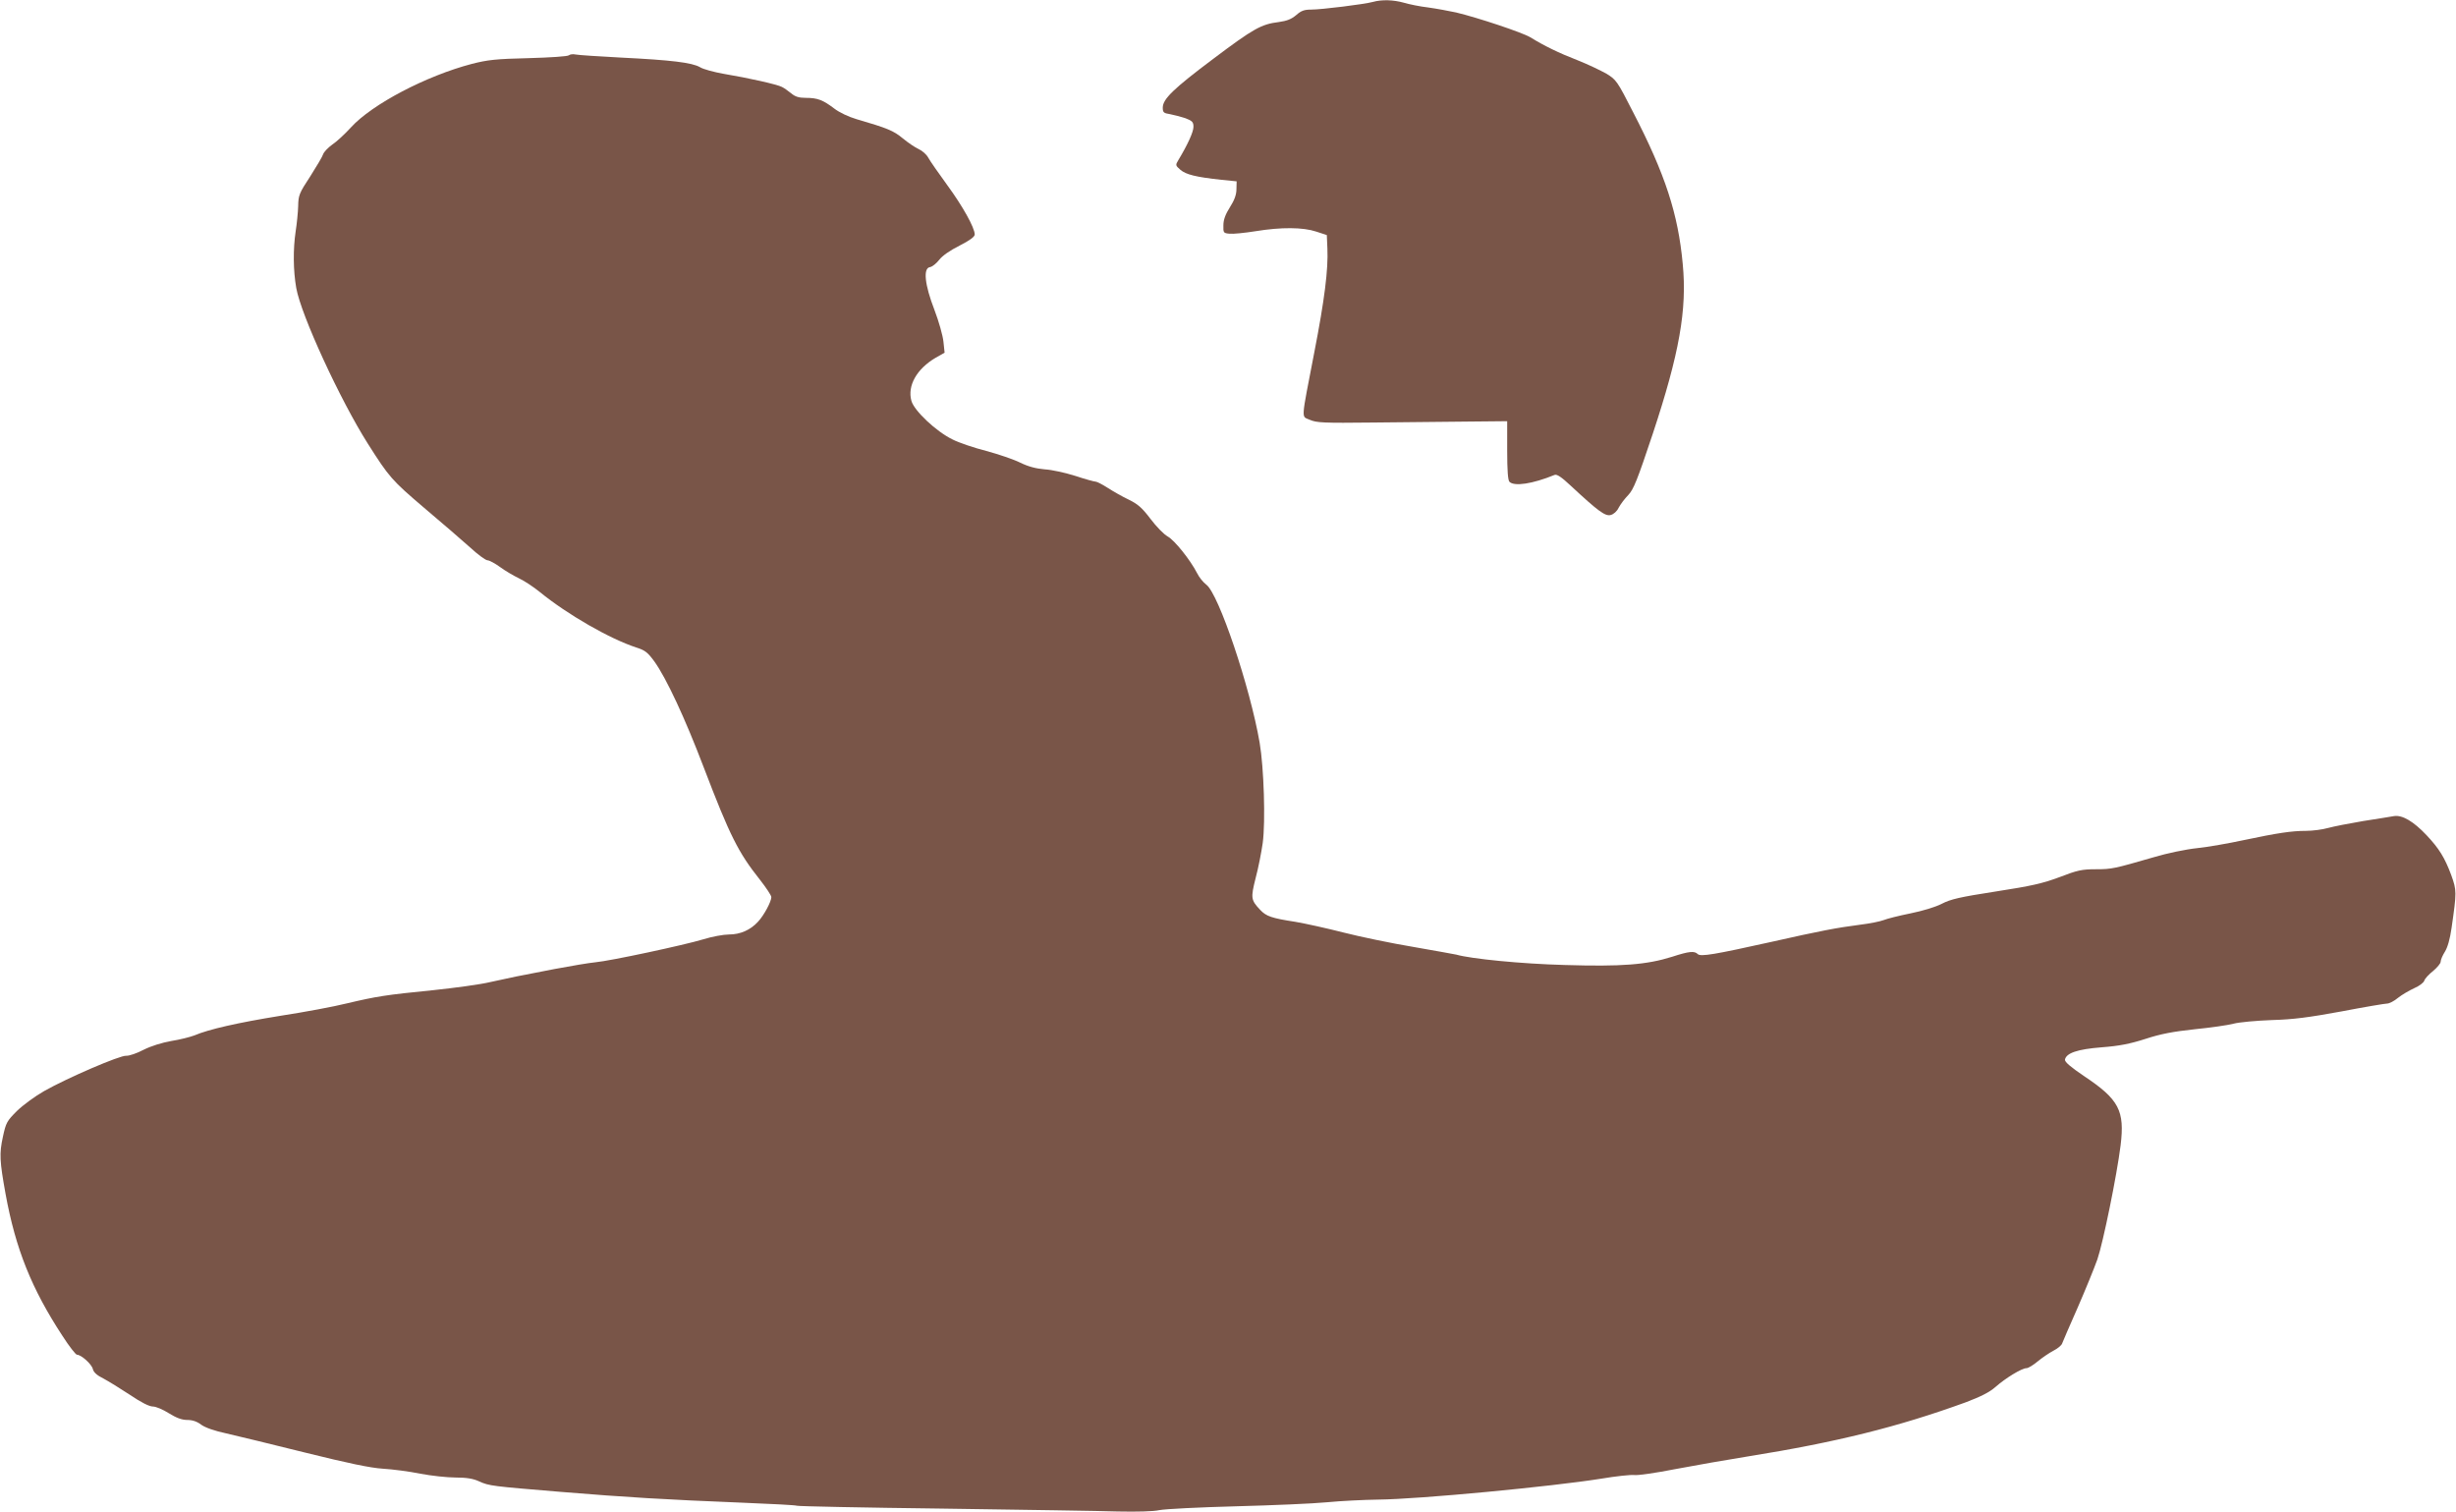
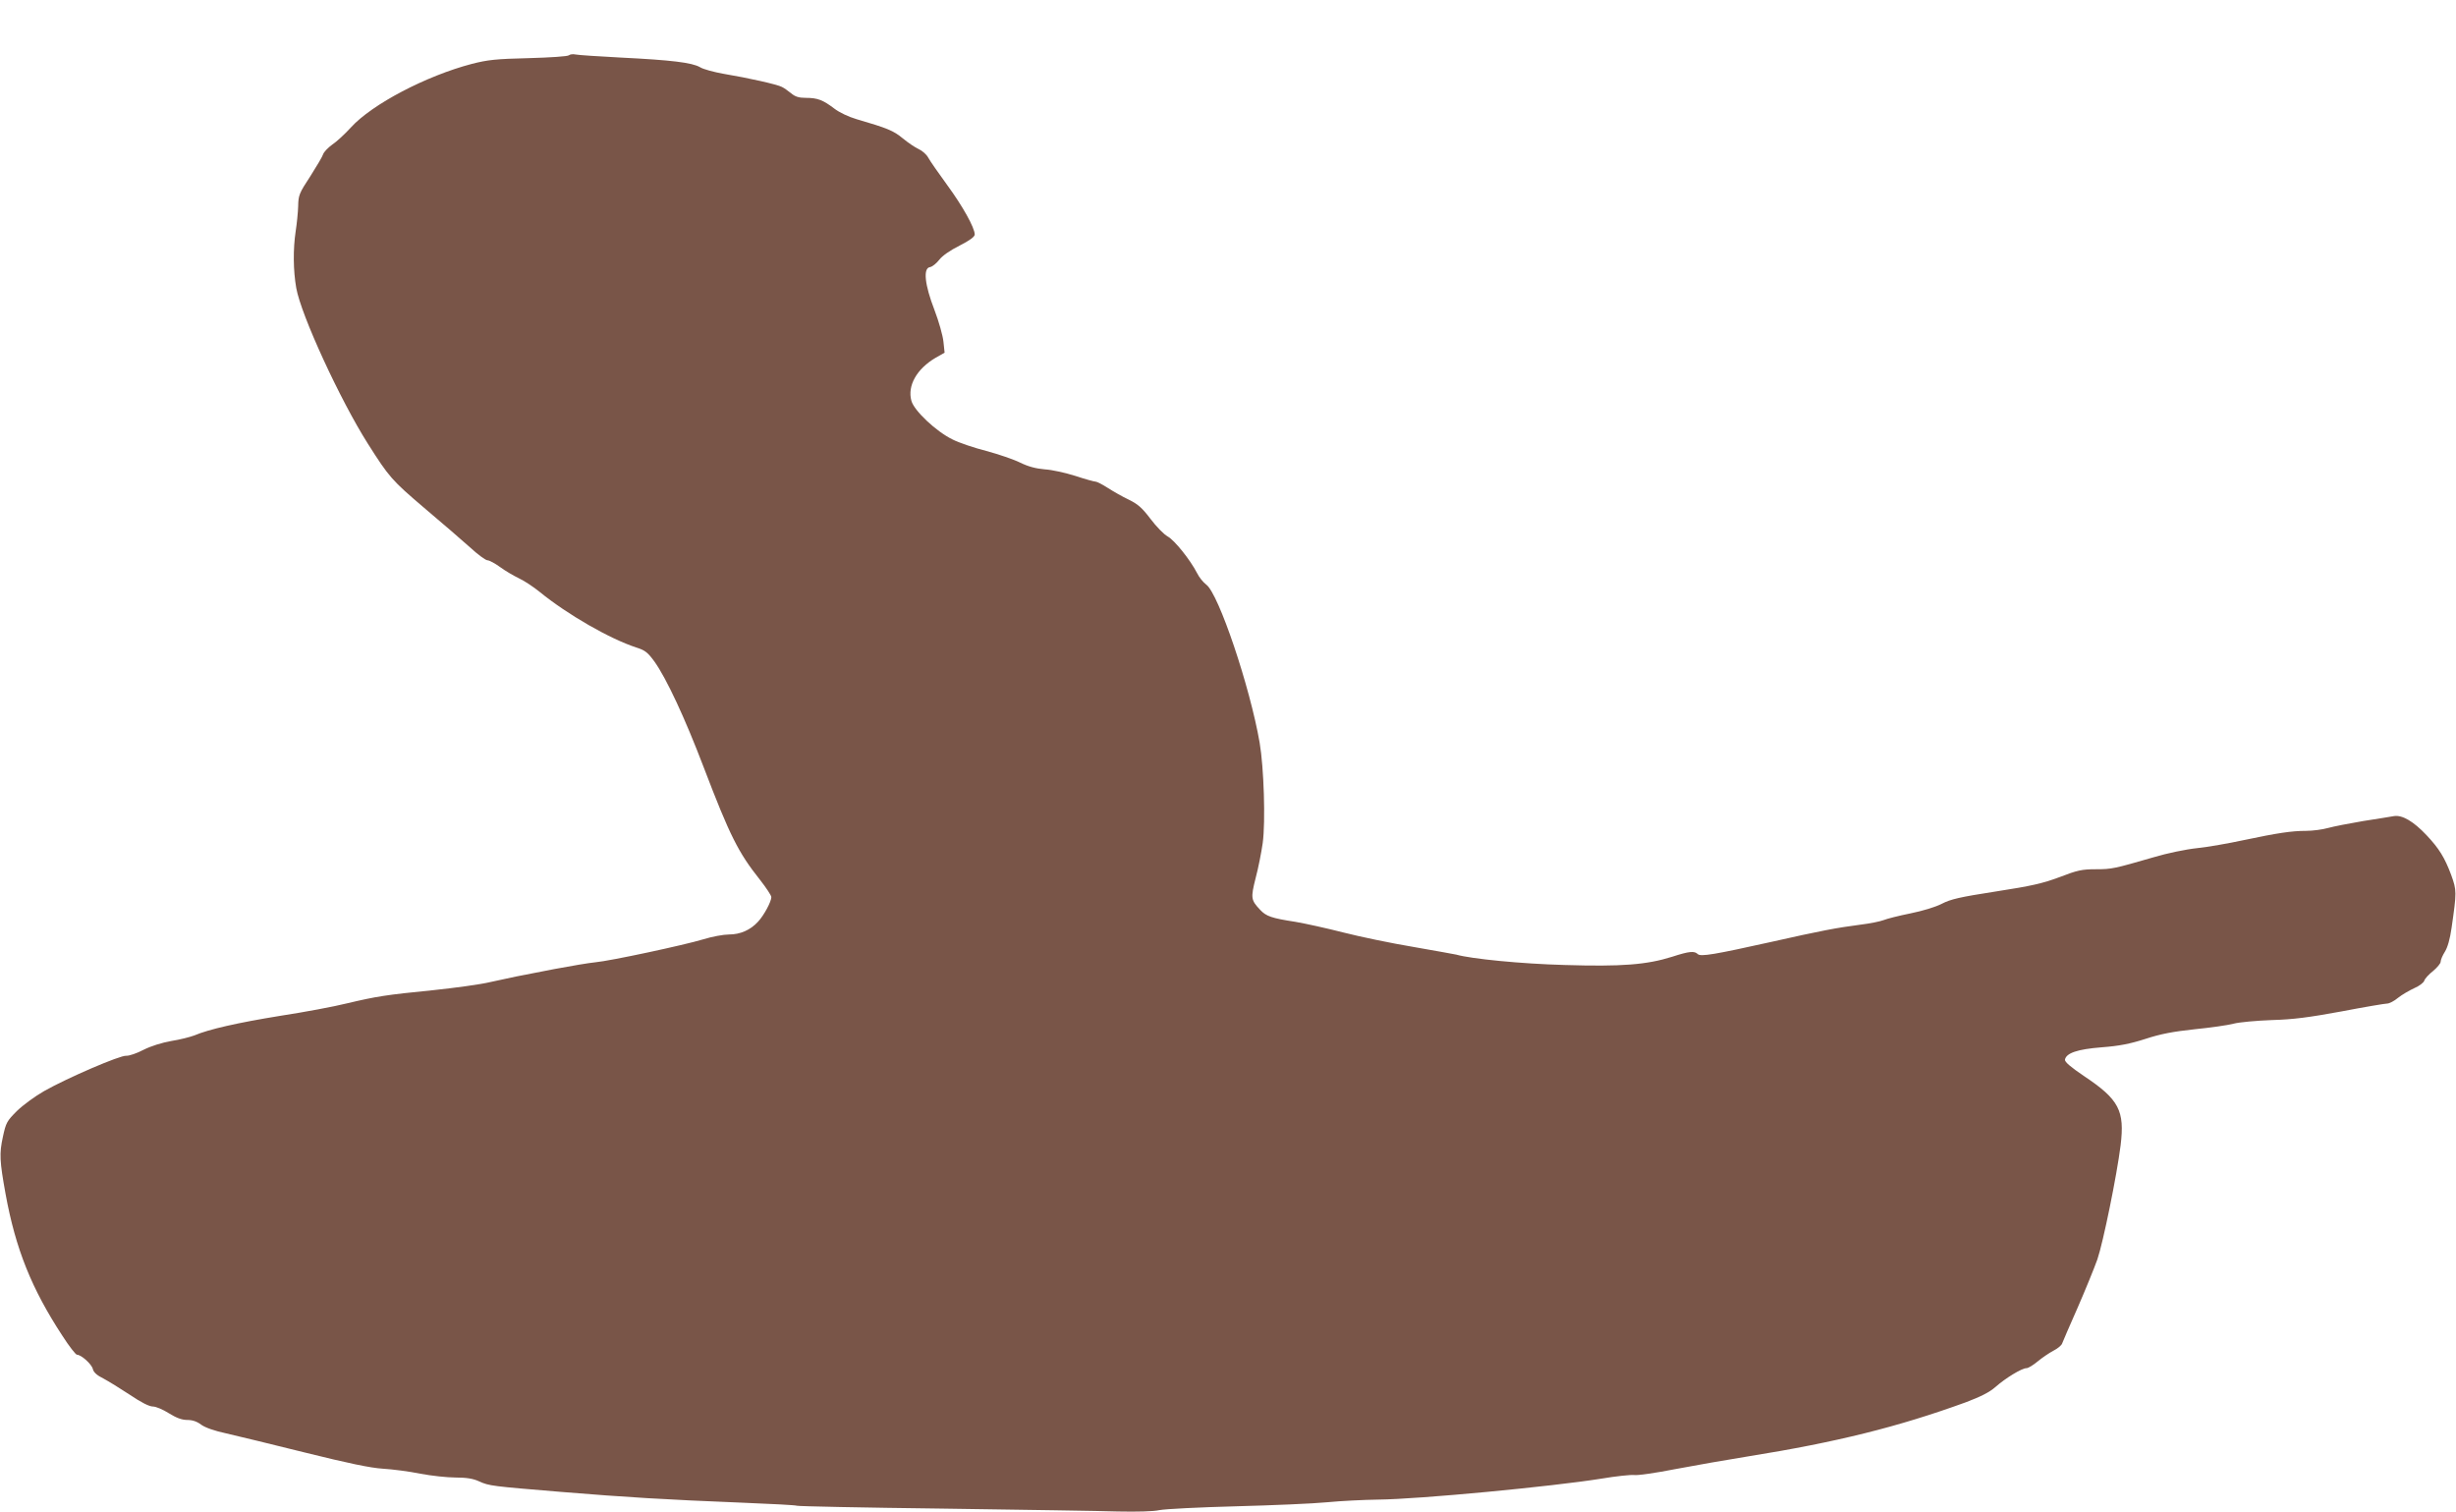
<svg xmlns="http://www.w3.org/2000/svg" version="1.0" width="1280pt" height="788pt" viewBox="0 0 1280 788" preserveAspectRatio="xMidYMid meet">
  <g transform="translate(0,788) scale(0.1,-0.1)" fill="#795548" stroke="none">
-     <path d="M7155 7870 c-43 -12 -268 -40 -322 -40 -36 0 -52 -6 -78 -29 -25 -21 -48 -30 -91 -36 -90 -11 -130 -33 -340 -191 -208 -156 -264 -210 -264 -255 0 -25 5 -29 38 -34 20 -4 56 -13 80 -21 36 -14 42 -20 42 -45 0 -27 -31 -94 -78 -172 -17 -28 -16 -29 10 -52 29 -25 83 -38 213 -52 l80 -8 -1 -41 c0 -29 -11 -58 -34 -94 -23 -36 -34 -65 -34 -94 -1 -39 0 -41 32 -44 18 -2 79 4 135 13 135 22 248 21 317 -2 l55 -18 3 -70 c5 -109 -15 -268 -68 -540 -71 -369 -69 -332 -23 -353 34 -15 70 -17 328 -14 160 2 382 4 495 5 l205 2 0 -152 c0 -108 4 -156 12 -164 25 -25 120 -11 235 36 12 5 36 -11 85 -57 143 -133 179 -159 207 -152 16 4 33 19 42 38 9 17 31 47 50 66 28 30 47 77 128 320 138 417 179 646 156 884 -24 261 -91 467 -258 790 -84 165 -89 171 -140 202 -30 17 -97 49 -150 70 -98 38 -174 75 -247 120 -42 25 -273 102 -386 129 -37 8 -102 20 -145 26 -44 5 -101 17 -128 25 -54 15 -114 17 -161 4z" />
    <path d="M2965 7592 c-5 -6 -100 -12 -210 -15 -171 -4 -214 -9 -296 -30 -237 -62 -520 -210 -630 -331 -31 -34 -75 -75 -98 -90 -22 -16 -43 -38 -47 -50 -3 -11 -34 -63 -67 -115 -58 -88 -62 -99 -63 -155 -1 -34 -7 -92 -13 -131 -14 -94 -13 -204 3 -296 25 -141 228 -582 373 -811 111 -175 125 -191 294 -335 90 -76 197 -168 238 -205 41 -38 82 -68 92 -68 9 0 39 -16 65 -35 27 -20 72 -46 99 -59 28 -13 76 -45 108 -71 145 -118 366 -245 505 -290 44 -14 58 -25 93 -73 62 -87 158 -292 257 -552 136 -356 180 -443 292 -584 33 -42 60 -83 60 -91 0 -24 -39 -96 -69 -128 -40 -44 -93 -67 -152 -67 -28 0 -88 -11 -133 -25 -99 -30 -486 -113 -564 -120 -32 -3 -127 -19 -212 -35 -85 -17 -175 -34 -200 -39 -25 -5 -85 -18 -135 -29 -49 -12 -182 -30 -295 -42 -251 -25 -295 -32 -452 -69 -68 -17 -224 -46 -348 -65 -222 -36 -372 -70 -447 -102 -21 -8 -75 -22 -120 -29 -50 -9 -105 -26 -145 -46 -34 -18 -75 -32 -90 -31 -32 3 -306 -115 -428 -184 -46 -26 -110 -73 -141 -103 -53 -53 -58 -61 -74 -136 -19 -87 -17 -125 14 -297 52 -286 136 -495 296 -739 35 -55 70 -99 76 -99 22 0 77 -49 83 -75 4 -17 22 -33 55 -49 26 -14 88 -52 138 -85 59 -40 101 -61 120 -61 16 0 53 -16 83 -35 39 -24 67 -35 96 -35 27 0 51 -8 73 -25 21 -15 69 -32 130 -45 53 -12 238 -57 411 -100 226 -56 341 -80 405 -84 50 -3 137 -14 195 -26 58 -11 141 -20 185 -20 57 0 92 -6 122 -20 53 -24 66 -25 428 -55 341 -28 541 -40 940 -56 154 -6 284 -13 288 -16 5 -3 347 -10 760 -15 414 -6 825 -12 914 -15 98 -2 184 0 215 7 29 6 208 15 398 20 190 5 404 14 475 21 72 7 193 13 270 14 210 2 904 68 1160 109 77 13 154 21 172 19 17 -3 114 11 215 31 101 19 271 49 378 66 462 74 783 154 1135 282 79 30 123 52 155 80 52 46 137 98 162 98 9 0 35 16 59 36 23 19 60 44 81 55 22 11 42 28 45 37 3 9 40 94 81 187 41 94 87 207 103 252 30 88 101 435 121 594 22 181 -8 239 -189 360 -71 48 -103 75 -101 87 7 34 64 54 191 64 92 7 148 18 229 44 79 26 144 38 255 50 81 8 173 21 203 29 30 8 120 16 200 19 112 3 194 14 363 45 120 23 227 41 238 41 11 0 37 13 57 30 20 16 58 38 84 50 26 11 50 29 53 40 3 10 24 33 46 50 21 18 39 39 39 48 0 10 10 33 22 52 14 22 27 67 35 125 27 188 27 194 -2 275 -34 91 -63 138 -129 208 -67 71 -126 106 -169 99 -17 -3 -90 -15 -162 -26 -71 -12 -153 -28 -182 -36 -28 -8 -80 -15 -115 -15 -75 0 -148 -11 -328 -49 -74 -16 -182 -35 -239 -41 -58 -6 -159 -27 -225 -47 -208 -60 -219 -63 -303 -63 -72 0 -96 -5 -189 -41 -89 -33 -145 -46 -333 -75 -187 -29 -235 -40 -281 -64 -33 -17 -99 -37 -163 -50 -60 -12 -123 -28 -140 -35 -18 -7 -72 -18 -122 -24 -123 -16 -203 -31 -465 -90 -293 -65 -367 -78 -382 -63 -17 17 -44 15 -133 -14 -133 -42 -265 -52 -560 -43 -226 6 -488 32 -565 54 -8 2 -109 20 -223 40 -114 19 -278 53 -364 75 -86 22 -199 47 -252 56 -124 19 -152 29 -183 62 -49 52 -50 62 -24 166 14 52 30 134 37 183 15 111 6 394 -16 522 -50 291 -214 777 -278 824 -16 12 -38 39 -48 60 -36 70 -118 172 -153 191 -20 11 -60 52 -90 92 -44 58 -66 77 -113 100 -32 15 -81 43 -109 61 -28 18 -57 33 -64 33 -7 0 -55 13 -106 30 -51 16 -122 32 -159 34 -46 4 -85 14 -128 35 -34 17 -114 44 -177 61 -63 16 -143 43 -176 60 -86 42 -200 150 -214 201 -22 79 28 167 127 225 l46 26 -6 57 c-3 31 -24 106 -47 166 -51 132 -60 218 -23 223 12 2 33 19 48 38 16 21 56 49 106 74 53 27 79 46 79 58 0 35 -63 148 -143 257 -45 62 -90 126 -99 143 -9 17 -32 37 -50 45 -18 8 -55 33 -83 56 -48 40 -80 53 -241 100 -41 12 -90 35 -117 56 -58 44 -86 55 -147 55 -36 0 -56 6 -77 24 -15 12 -37 28 -48 33 -24 13 -176 47 -302 68 -51 9 -108 24 -125 35 -42 24 -150 37 -413 50 -115 6 -221 13 -235 16 -14 3 -29 1 -35 -4z" />
  </g>
</svg>